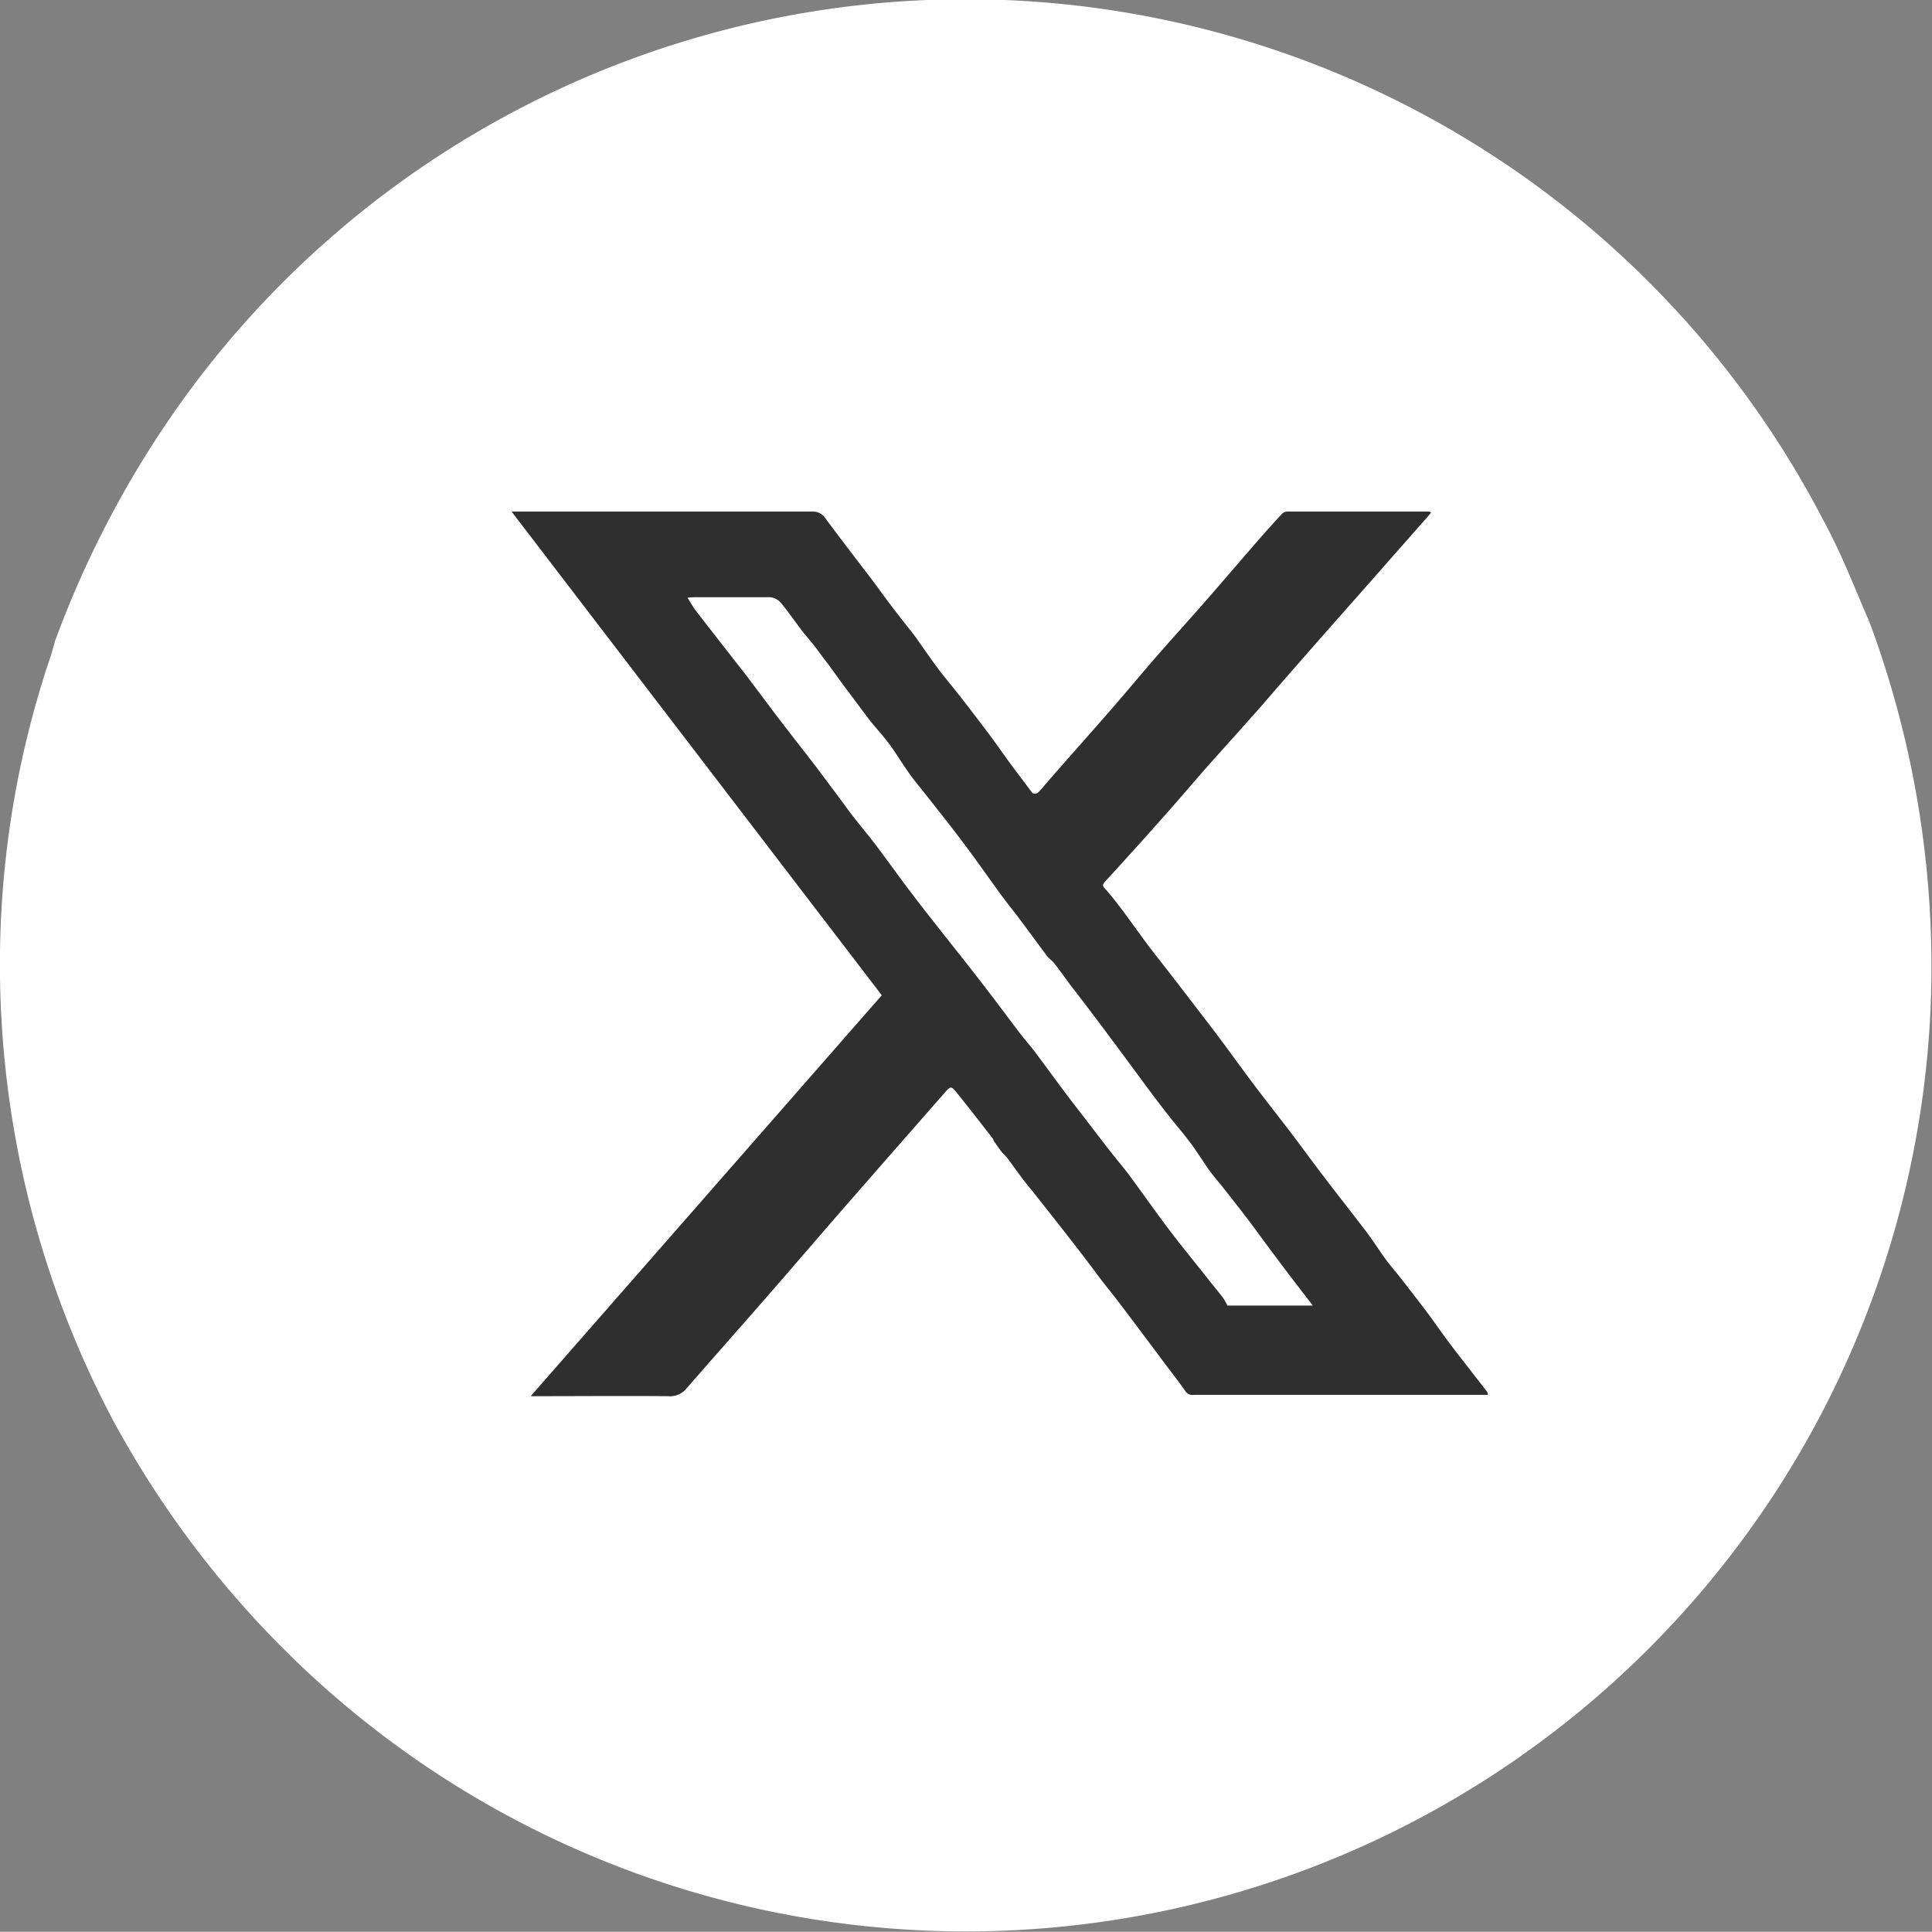
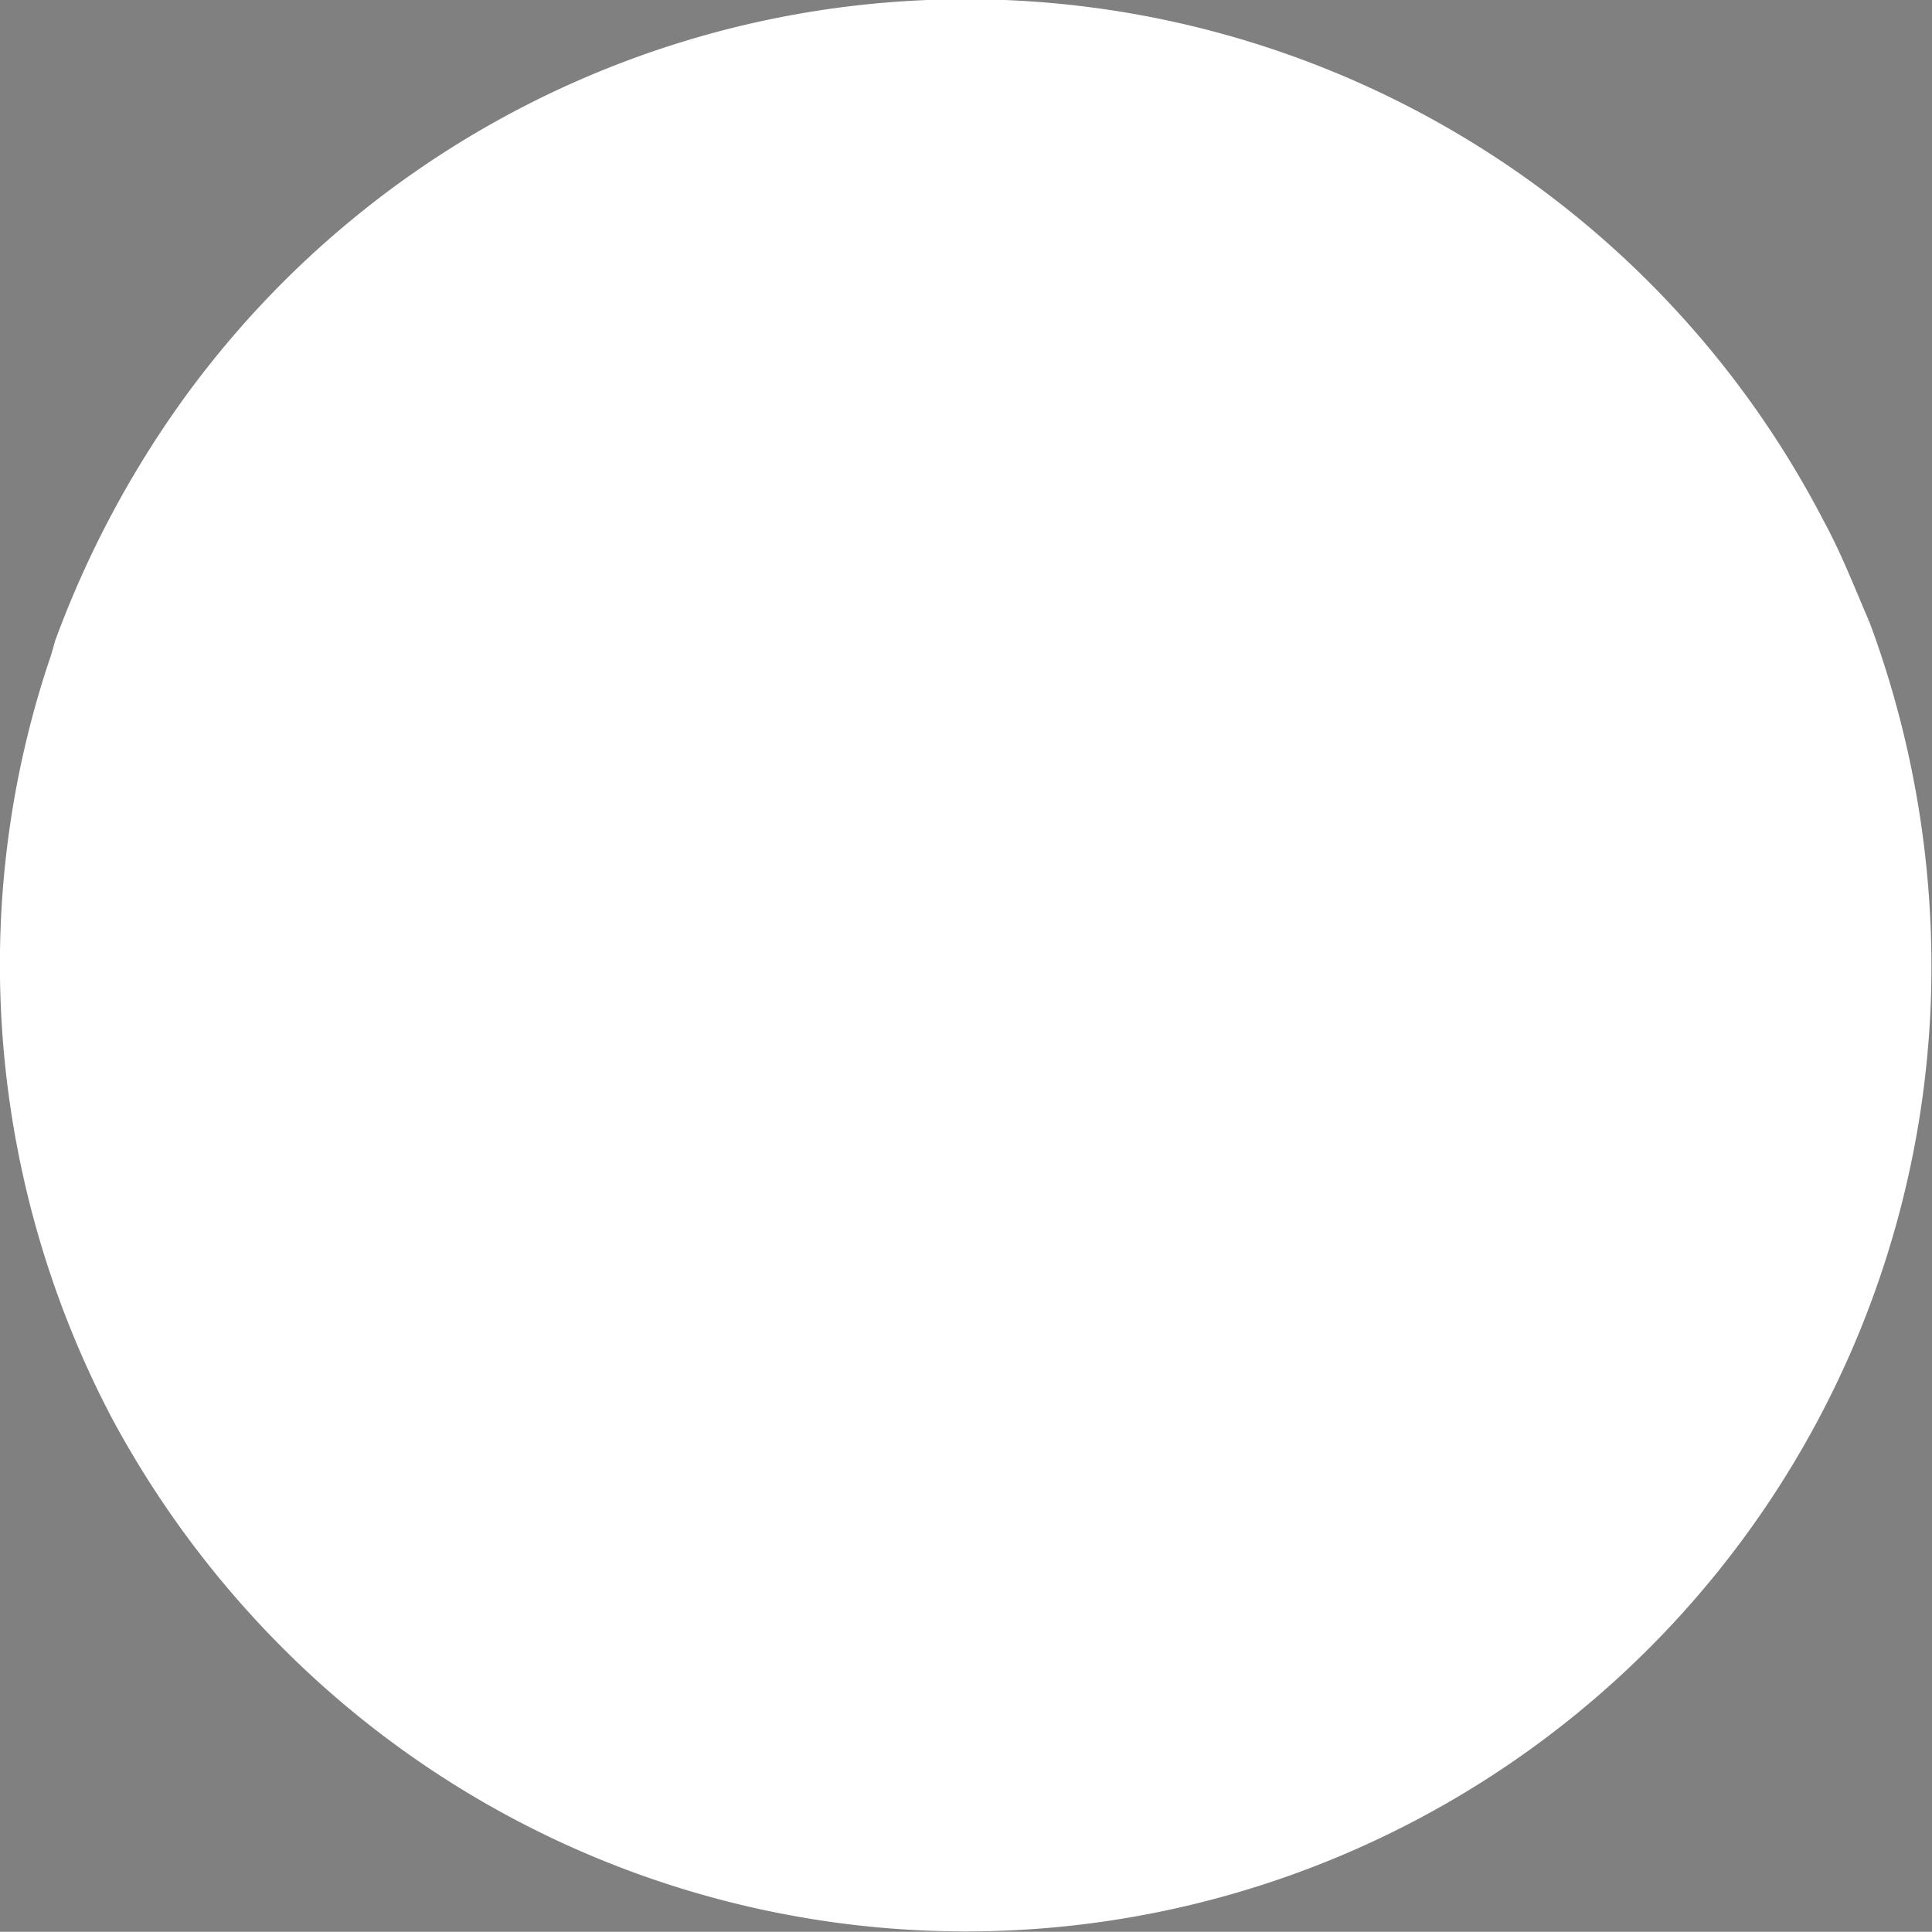
<svg xmlns="http://www.w3.org/2000/svg" width="26.437" height="26.434" viewBox="0 0 26.437 26.434">
  <rect x="0" y="0" width="26.437" height="26.434" fill="#808080" stroke="none" />
  <defs>
    <clipPath id="clip-path">
-       <rect id="長方形_2484" data-name="長方形 2484" width="13.37" height="12.105" fill="#2f2f2f" />
-     </clipPath>
+       </clipPath>
  </defs>
  <g id="icon_x_wh" transform="translate(-106.001 0.001)">
    <path id="パス_1587" data-name="パス 1587" d="M798.621,8.5l-.034,0,.026-.006c-.2-.462-.381-.932-.623-1.374a13.216,13.216,0,0,0-22.433-1.668,13.785,13.785,0,0,0-1.765,3.324c-.029.111-.061.221-.1.328a13.137,13.137,0,0,0-.644,3.6,13.342,13.342,0,0,0,1.517,6.691,13.47,13.47,0,0,0,2.541,3.351,13.211,13.211,0,0,0,20.745-3.191h0a13.219,13.219,0,0,0,1.61-5.848,13.546,13.546,0,0,0-.846-5.211" transform="translate(-667.039 -0.002)" fill="#fff" />
    <g id="グループ_8070" data-name="グループ 8070" transform="translate(113.001 6.999)">
      <g id="グループ_8069" data-name="グループ 8069" clip-path="url(#clip-path)">
-         <path id="パス_1915" data-name="パス 1915" d="M.266,12.1l4.8-5.481L0,0Q2.057,0,4.112,0a.205.205,0,0,1,.182.091c.1.14.514.68.615.812s.188.257.285.384c.111.146.227.29.339.436.033.046.249.359.331.463.107.136.217.269.323.406q.19.244.375.492c.09.121.175.245.264.366s.2.266.3.4a.075.075,0,0,0,.073,0,.962.962,0,0,0,.1-.111c.3-.345.609-.69.911-1.037.208-.239.41-.483.618-.722.234-.268.473-.53.708-.8s.446-.517.67-.775q.165-.19.337-.375A.108.108,0,0,1,10.608,0q.968,0,1.937,0a.232.232,0,0,1,.039.011c-.031.039-.056.072-.084.1l-.808.917c-.215.244-.431.487-.645.731-.249.284-.5.569-.744.853-.231.263-.465.523-.7.785s-.464.538-.7.8q-.386.436-.78.865c-.04.044-.038.062,0,.1.089.1.171.208.252.315.1.136.2.275.3.411s.214.277.321.415l.236.306c.14.183.282.366.421.55.166.221.327.446.493.667s.35.453.523.68c.156.206.308.415.465.62.188.247.381.49.569.738.092.122.174.252.264.376.057.077.121.149.18.224.125.16.25.321.373.483.086.114.166.231.251.346.1.139.209.276.315.413l.263.338a.165.165,0,0,1,.013.043H9.336a.112.112,0,0,1-.112-.046c-.108-.155-.225-.3-.338-.454-.191-.255-.382-.51-.574-.764-.086-.114-.178-.224-.264-.337-.3-.407-.616-.8-.93-1.2C7,9.151,6.9,9,6.785,8.848c-.024-.033-.058-.059-.083-.091s-.067-.093-.1-.14c-.008-.011-.009-.027-.017-.037-.165-.213-.33-.426-.5-.636-.066-.083-.08-.08-.15,0q-.657.748-1.314,1.5c-.382.438-.76.88-1.142,1.318-.362.415-.728.827-1.09,1.243a.288.288,0,0,1-.243.1c-.6-.005-1.192,0-1.788,0H.266M2.41,1.183c.045.071.074.124.11.171.176.229.355.456.532.684.079.1.158.2.237.307.116.153.231.308.347.461.1.131.2.26.3.389.071.091.142.181.212.273.116.153.231.308.346.462.062.083.122.168.186.25.107.137.219.269.323.408.168.223.329.451.5.673.135.179.276.355.415.532.183.232.368.462.549.7.167.215.328.434.493.65.063.082.132.16.195.242.127.168.25.339.377.508.1.136.206.271.31.406s.218.286.329.428c.089.115.184.226.272.342.172.231.337.467.511.7s.366.467.551.7c.077.1.156.192.231.29a.8.8,0,0,1,.059.106h1.169c-.113-.148-.219-.284-.324-.422s-.194-.258-.291-.388-.181-.248-.274-.37c-.108-.142-.219-.283-.33-.424-.063-.08-.131-.155-.19-.237-.09-.125-.17-.257-.262-.381s-.182-.226-.272-.34-.18-.23-.267-.347c-.171-.229-.339-.46-.51-.689-.2-.269-.4-.535-.606-.8-.072-.1-.141-.193-.213-.288a.607.607,0,0,0-.06-.056A.636.636,0,0,1,7.3,6.045c-.121-.162-.241-.326-.362-.488-.076-.1-.157-.2-.231-.3-.171-.234-.337-.473-.511-.705S5.847,4.1,5.67,3.876c-.078-.1-.16-.195-.233-.3-.092-.128-.172-.264-.265-.39s-.186-.222-.276-.337c-.1-.132-.2-.267-.3-.4s-.178-.244-.267-.366C4.261,2,4.2,1.908,4.13,1.821S4,1.668,3.944,1.59c-.089-.116-.17-.237-.265-.348a.221.221,0,0,0-.147-.07c-.334,0-.668,0-1,0-.032,0-.064,0-.12.007" transform="translate(0 0)" fill="#2f2f2f" />
-       </g>
+         </g>
    </g>
  </g>
</svg>